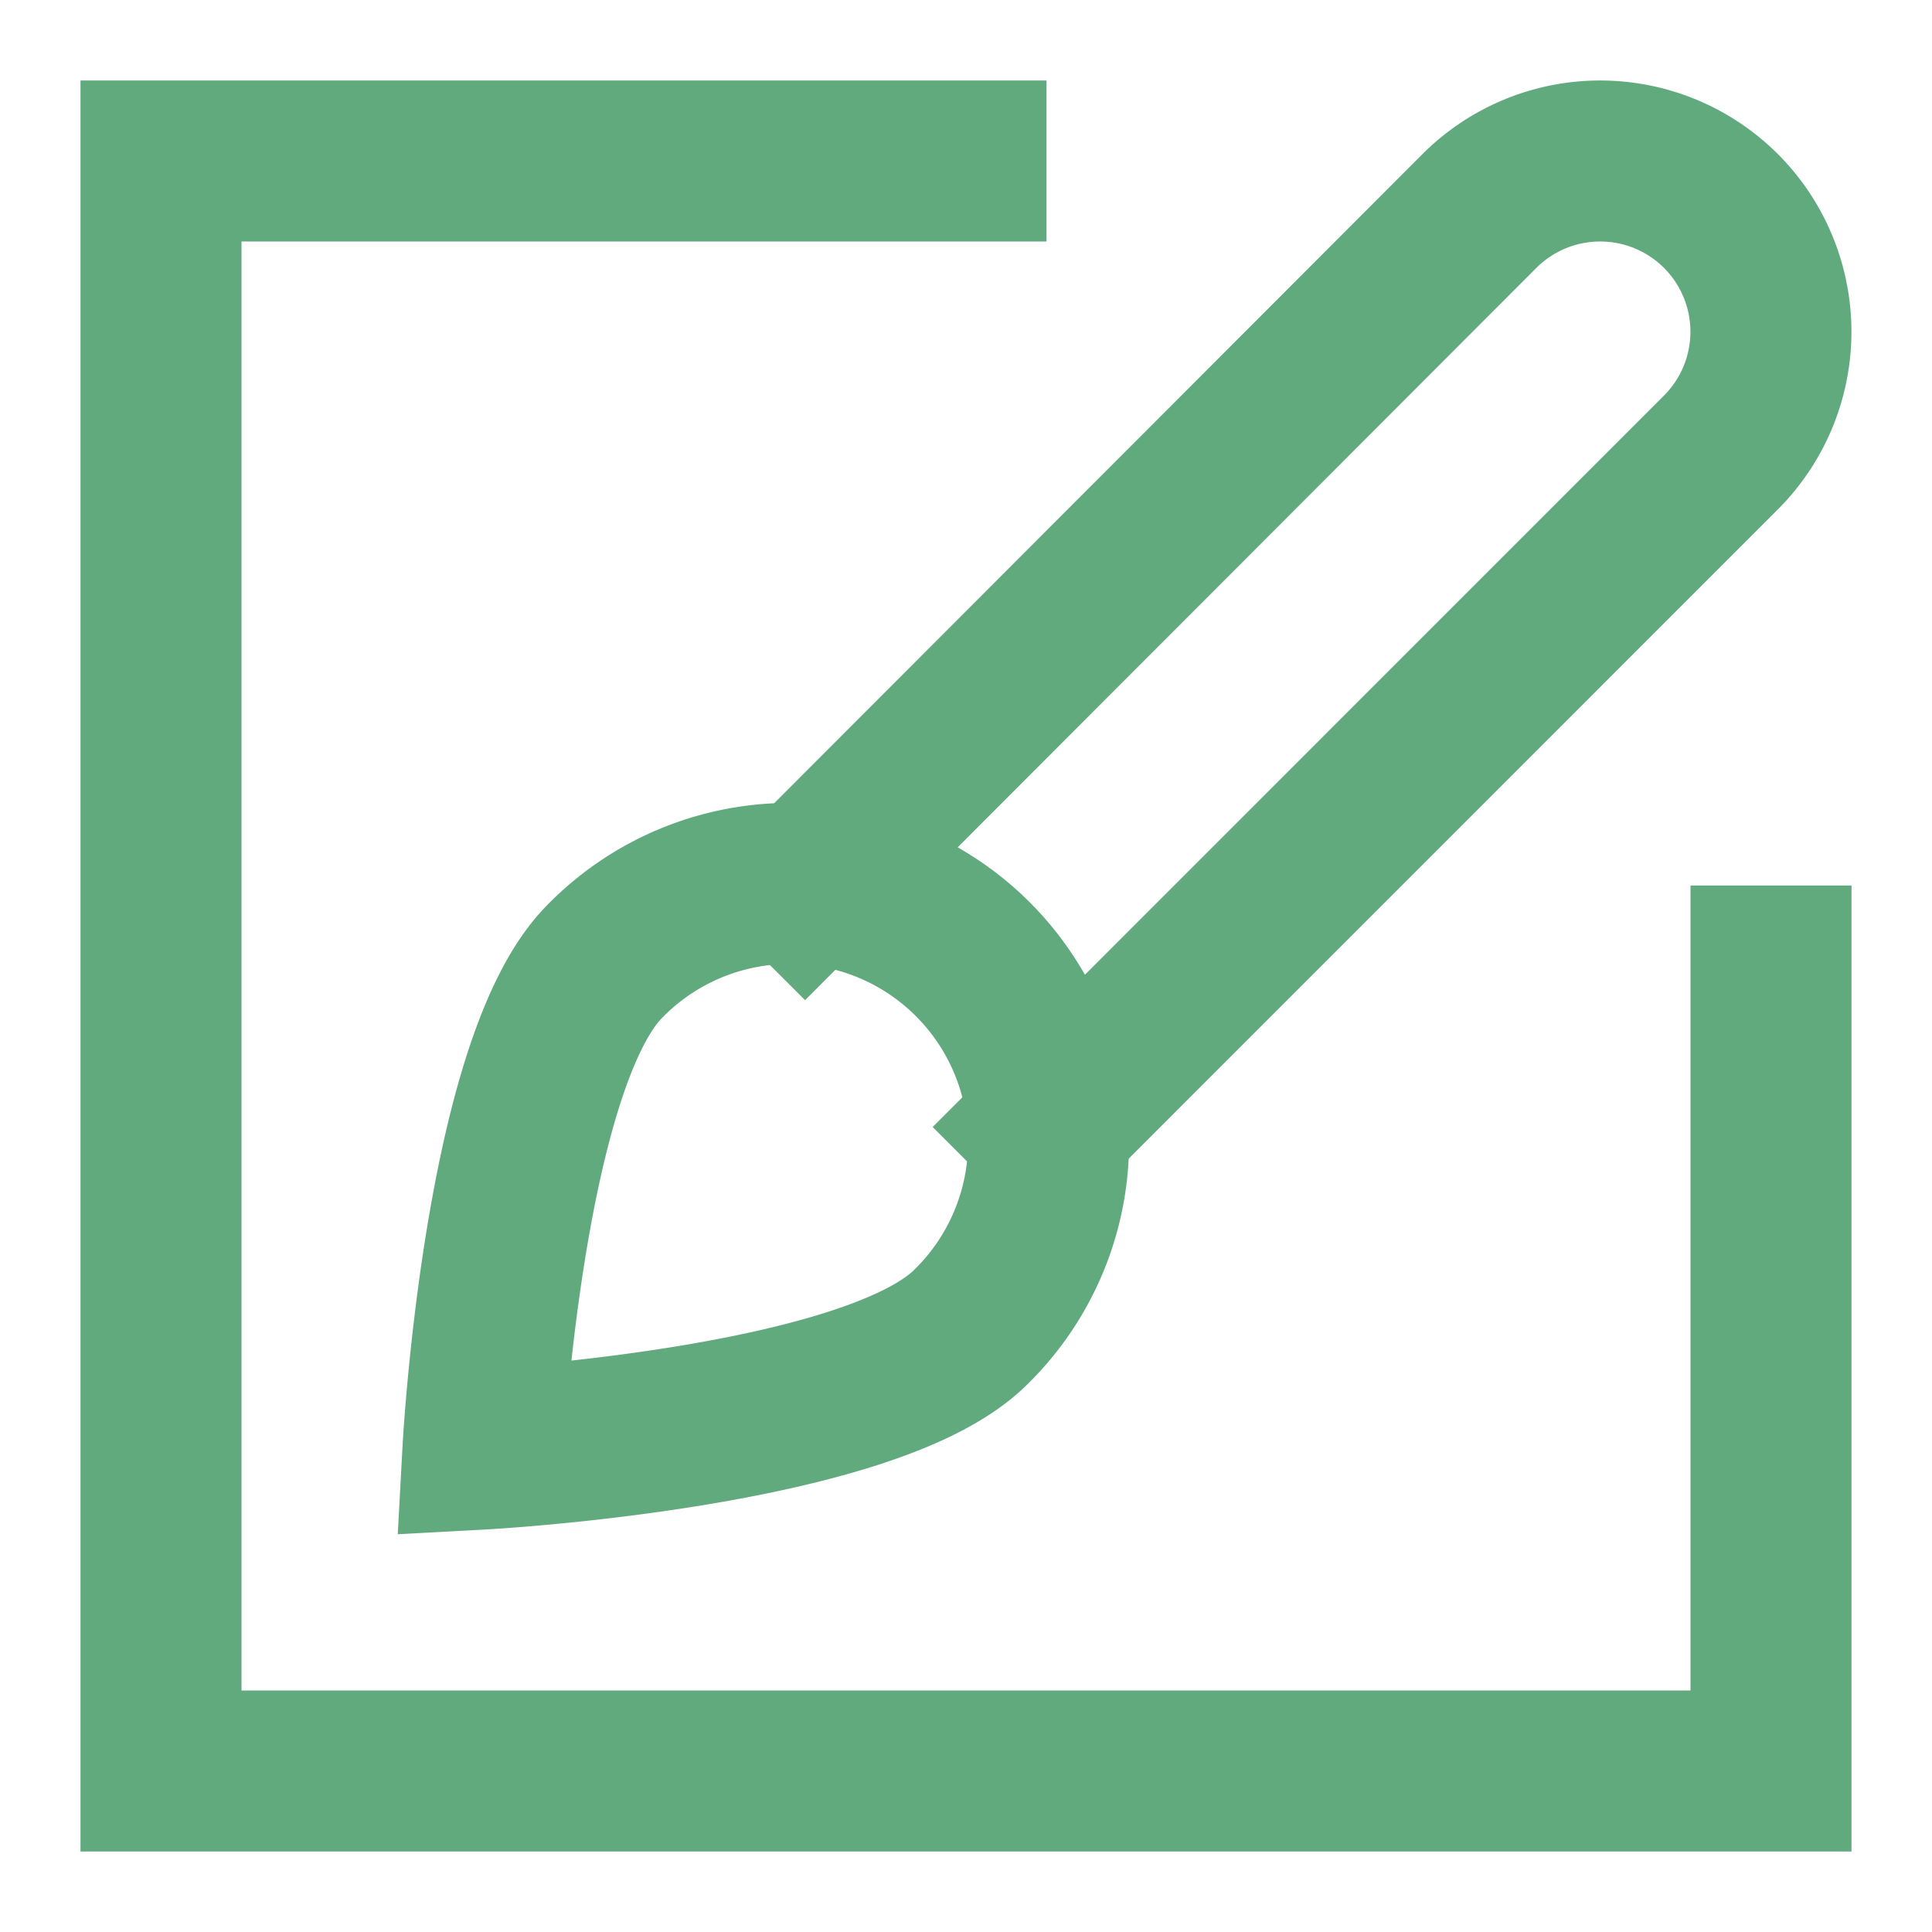
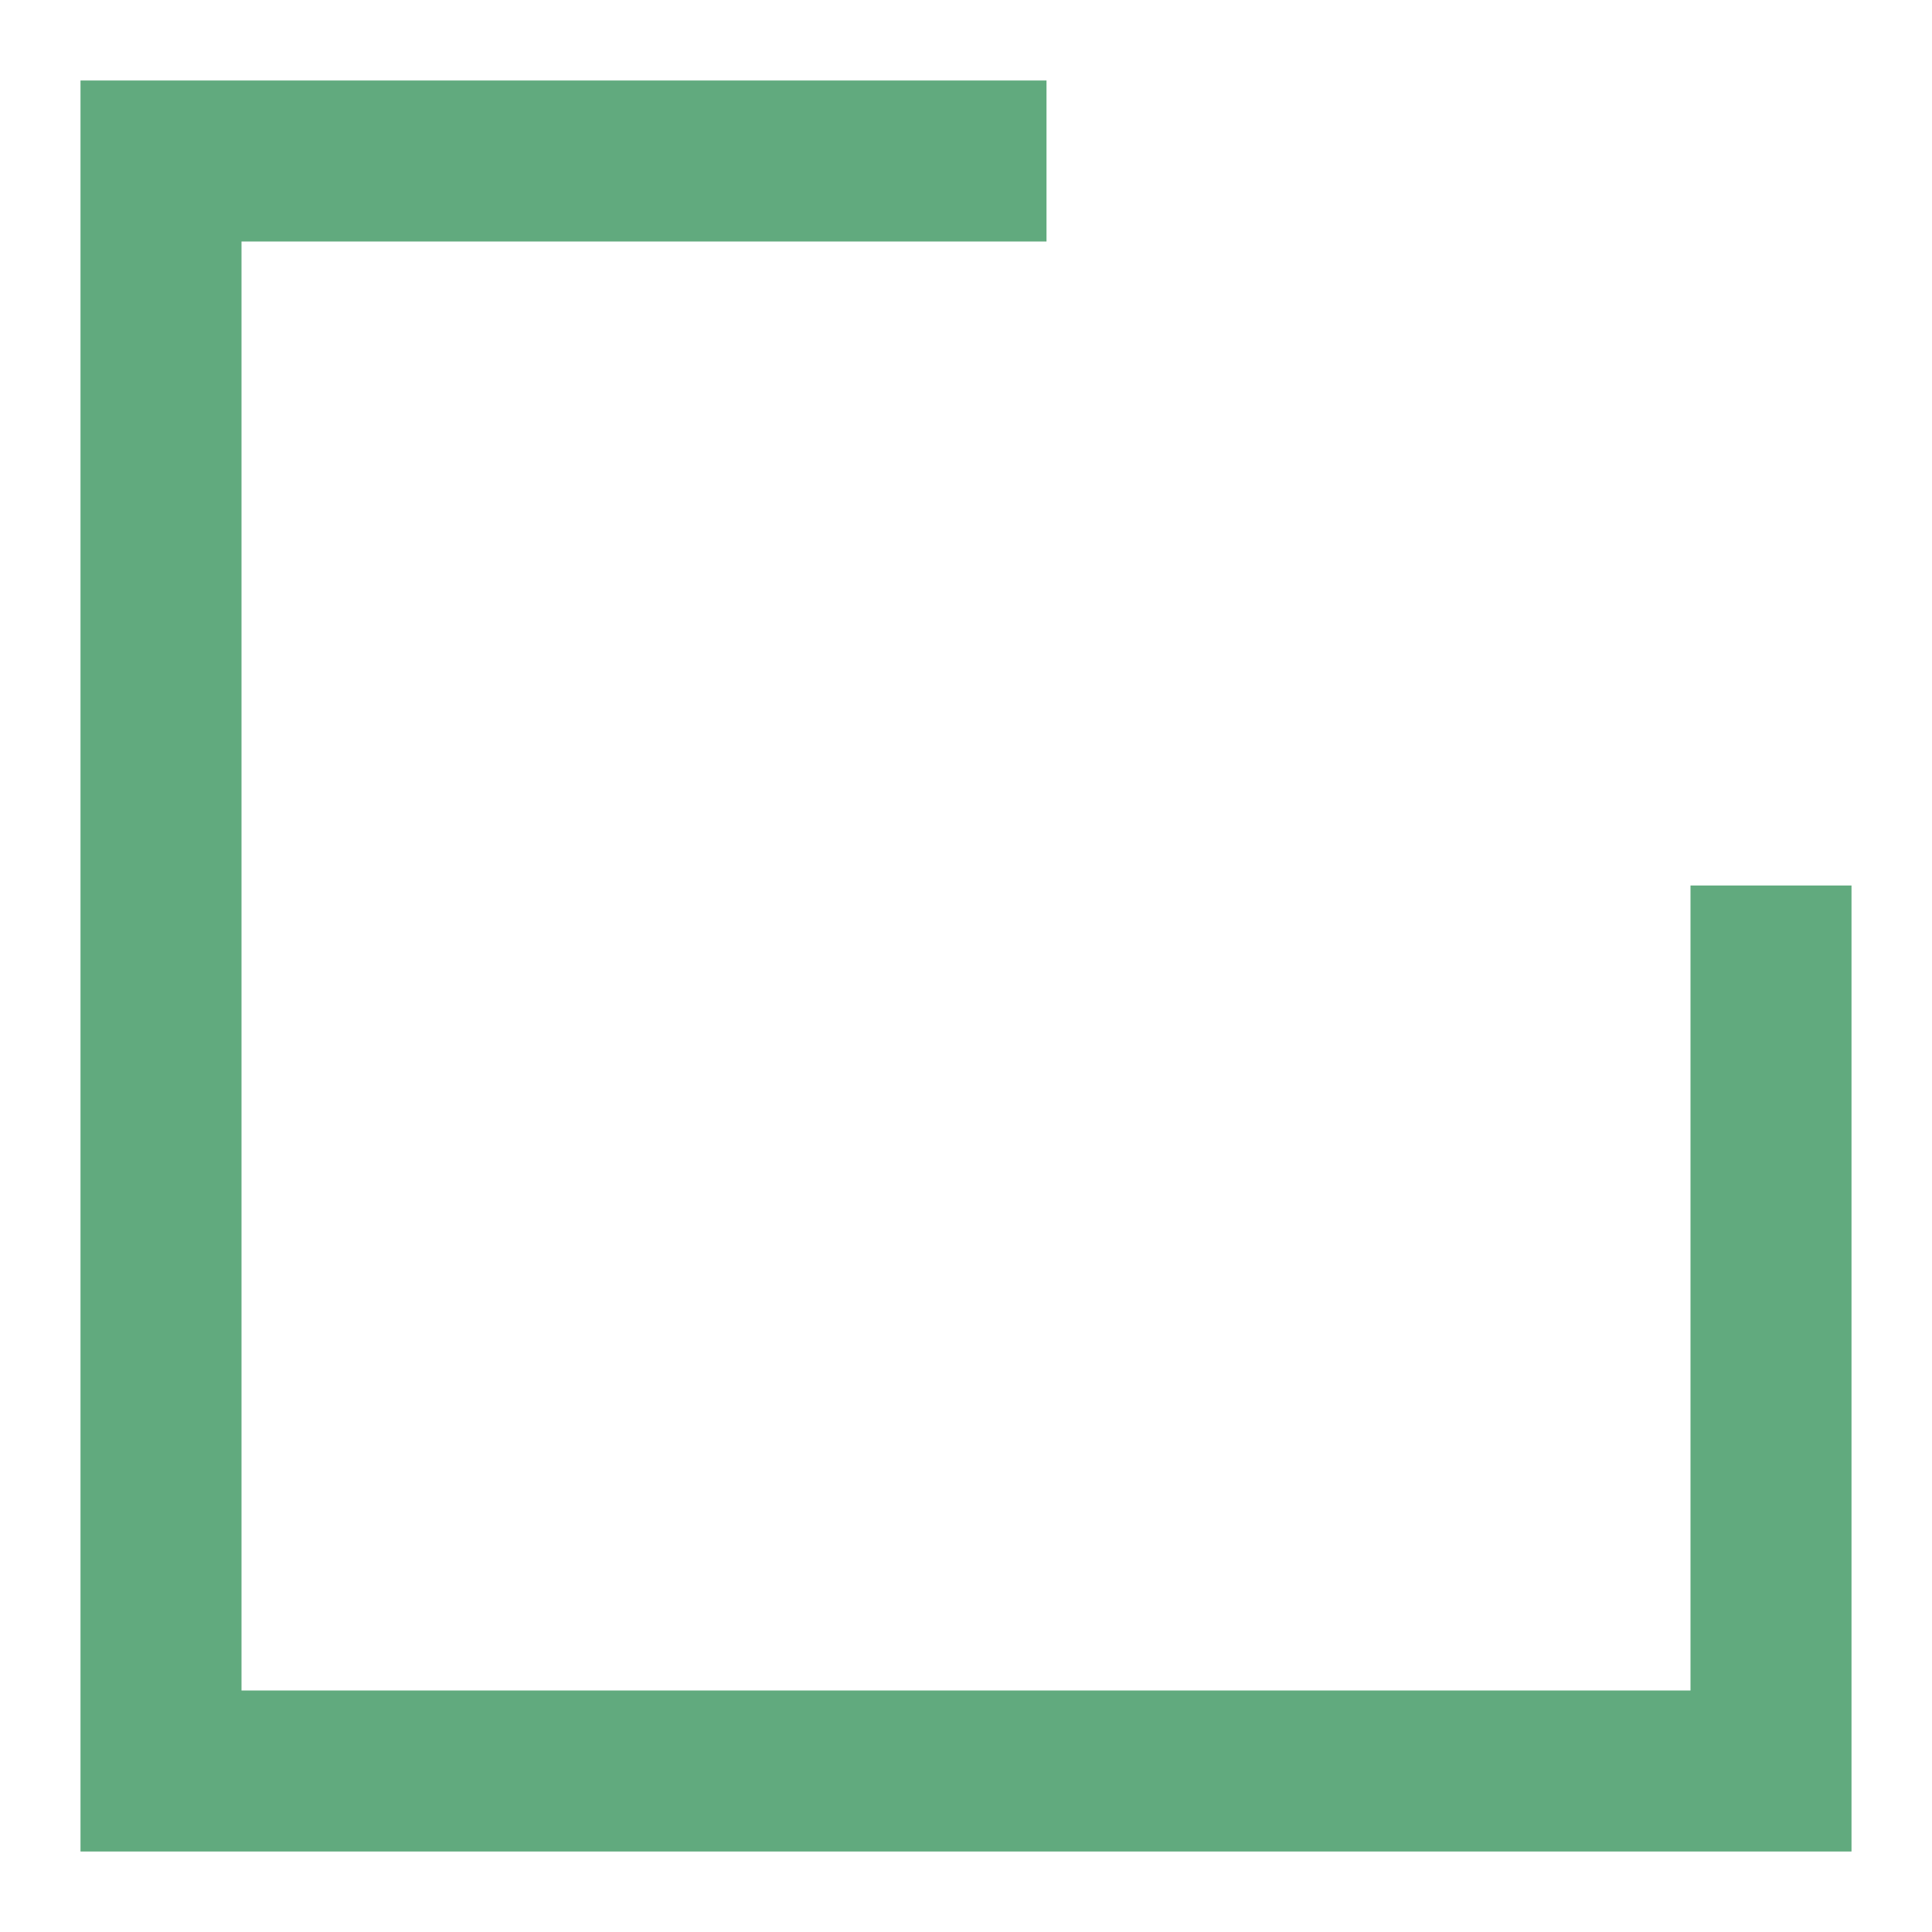
<svg xmlns="http://www.w3.org/2000/svg" viewBox="0 0 24 24" width="24" height="24">
  <title>style</title>
  <g class="nc-icon-wrapper" stroke-linecap="square" stroke-linejoin="miter" stroke-width="2" fill="#61aa7e" stroke="#61aa7e">
-     <path d="M10,11.01l8.378-8.389a2.122,2.122,0,0,1,3,0h0a2.122,2.122,0,0,1,0,3L13,14" fill="none" stroke-miterlimit="10" data-cap="butt" data-color="color-2" stroke-linecap="butt" />
-     <path d="M7.514,11.941a3.214,3.214,0,1,1,4.545,4.545C10.8,17.74,6,18,6,18S6.26,13.2,7.514,11.941Z" fill="none" stroke-miterlimit="10" data-color="color-2" />
    <polyline points="12 2 2 2 2 22 22 22 22 12" fill="none" stroke="#61aa7e" stroke-miterlimit="10" />
  </g>
</svg>